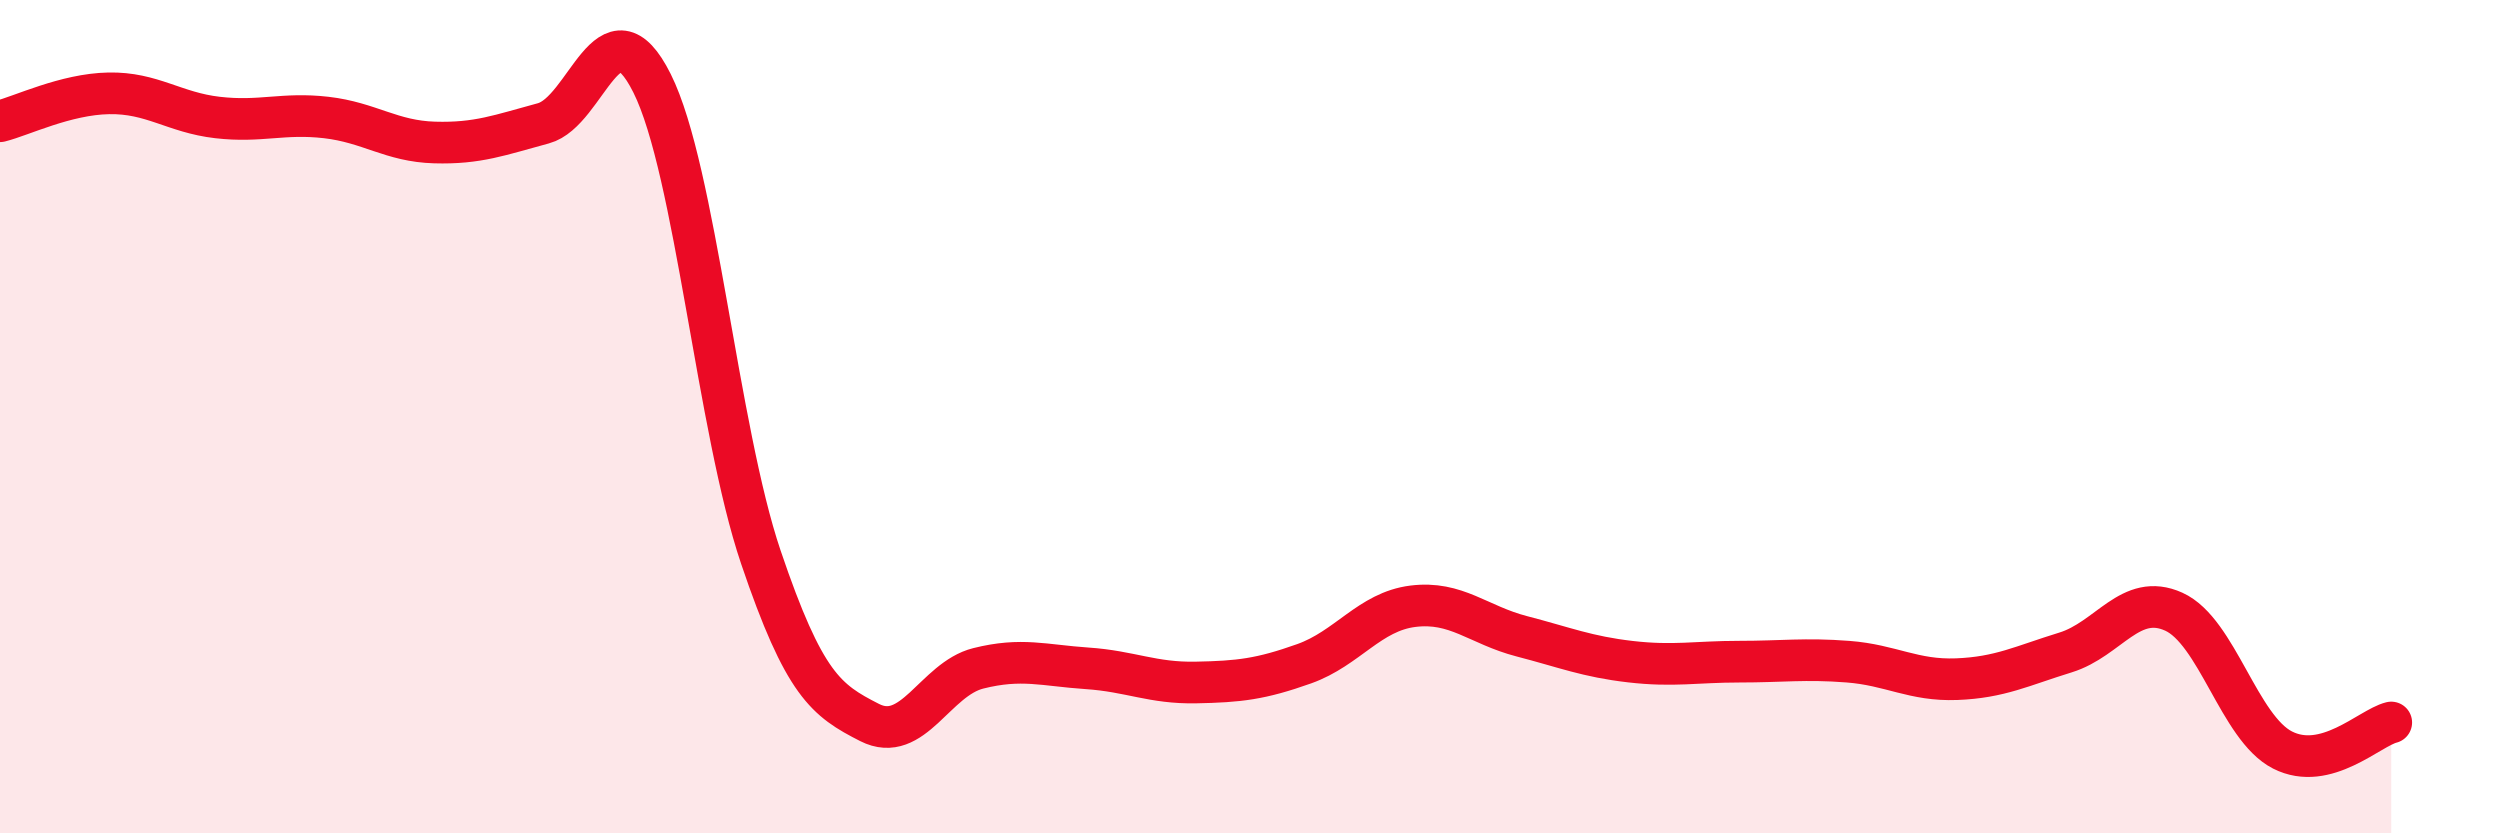
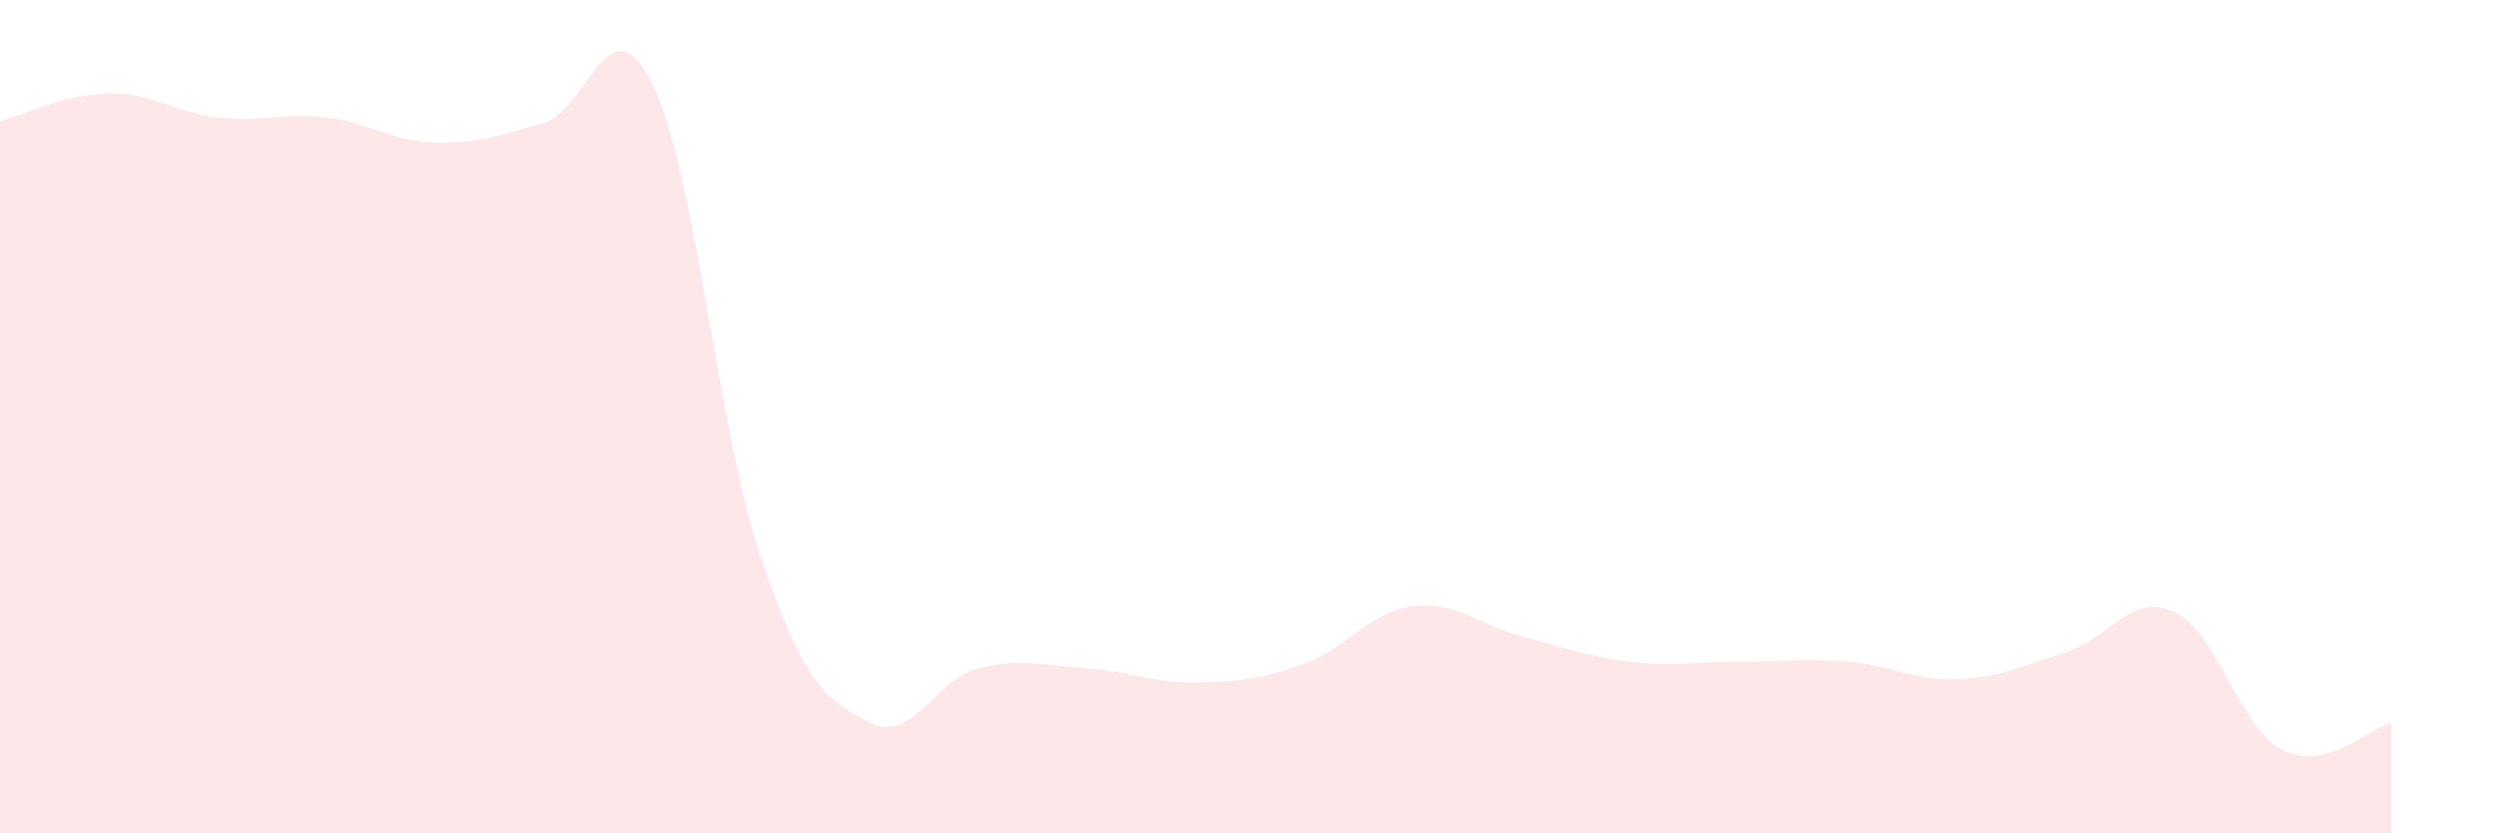
<svg xmlns="http://www.w3.org/2000/svg" width="60" height="20" viewBox="0 0 60 20">
  <path d="M 0,2.91 C 0.52,2.78 1.57,2.26 2.61,2.24 C 3.65,2.22 4.18,2.7 5.22,2.82 C 6.26,2.94 6.79,2.7 7.83,2.82 C 8.87,2.94 9.39,3.39 10.43,3.42 C 11.47,3.45 12,3.24 13.04,2.96 C 14.08,2.68 14.61,-0.08 15.65,2 C 16.69,4.08 17.22,10.3 18.26,13.37 C 19.3,16.44 19.83,16.81 20.87,17.34 C 21.91,17.87 22.44,16.3 23.48,16.04 C 24.52,15.78 25.05,15.97 26.09,16.04 C 27.13,16.11 27.66,16.4 28.7,16.38 C 29.74,16.36 30.26,16.3 31.3,15.93 C 32.34,15.56 32.87,14.68 33.91,14.55 C 34.95,14.42 35.48,15 36.52,15.27 C 37.56,15.54 38.09,15.76 39.13,15.88 C 40.17,16 40.7,15.88 41.74,15.88 C 42.78,15.88 43.31,15.8 44.35,15.88 C 45.39,15.96 45.92,16.34 46.96,16.3 C 48,16.26 48.53,15.98 49.57,15.66 C 50.61,15.34 51.13,14.21 52.17,14.68 C 53.21,15.15 53.74,17.47 54.78,18 C 55.82,18.53 56.87,17.47 57.39,17.34L57.39 20L0 20Z" fill="#EB0A25" opacity="0.1" stroke-linecap="round" stroke-linejoin="round" />
-   <path d="M 0,2.91 C 0.52,2.78 1.57,2.26 2.61,2.24 C 3.65,2.22 4.18,2.7 5.22,2.82 C 6.26,2.94 6.79,2.7 7.83,2.82 C 8.87,2.94 9.39,3.39 10.43,3.42 C 11.47,3.45 12,3.24 13.04,2.96 C 14.08,2.68 14.61,-0.08 15.65,2 C 16.69,4.08 17.22,10.3 18.26,13.37 C 19.3,16.44 19.83,16.81 20.87,17.34 C 21.91,17.87 22.44,16.3 23.48,16.04 C 24.52,15.78 25.05,15.97 26.09,16.04 C 27.13,16.11 27.66,16.4 28.7,16.38 C 29.74,16.36 30.26,16.3 31.3,15.93 C 32.34,15.56 32.87,14.68 33.91,14.55 C 34.95,14.42 35.48,15 36.52,15.27 C 37.56,15.54 38.09,15.76 39.13,15.88 C 40.17,16 40.7,15.88 41.74,15.88 C 42.78,15.88 43.31,15.8 44.35,15.88 C 45.39,15.96 45.92,16.34 46.96,16.3 C 48,16.26 48.53,15.98 49.57,15.66 C 50.61,15.34 51.13,14.21 52.17,14.68 C 53.21,15.15 53.74,17.47 54.78,18 C 55.82,18.53 56.87,17.47 57.39,17.34" stroke="#EB0A25" stroke-width="1" fill="none" stroke-linecap="round" stroke-linejoin="round" />
</svg>